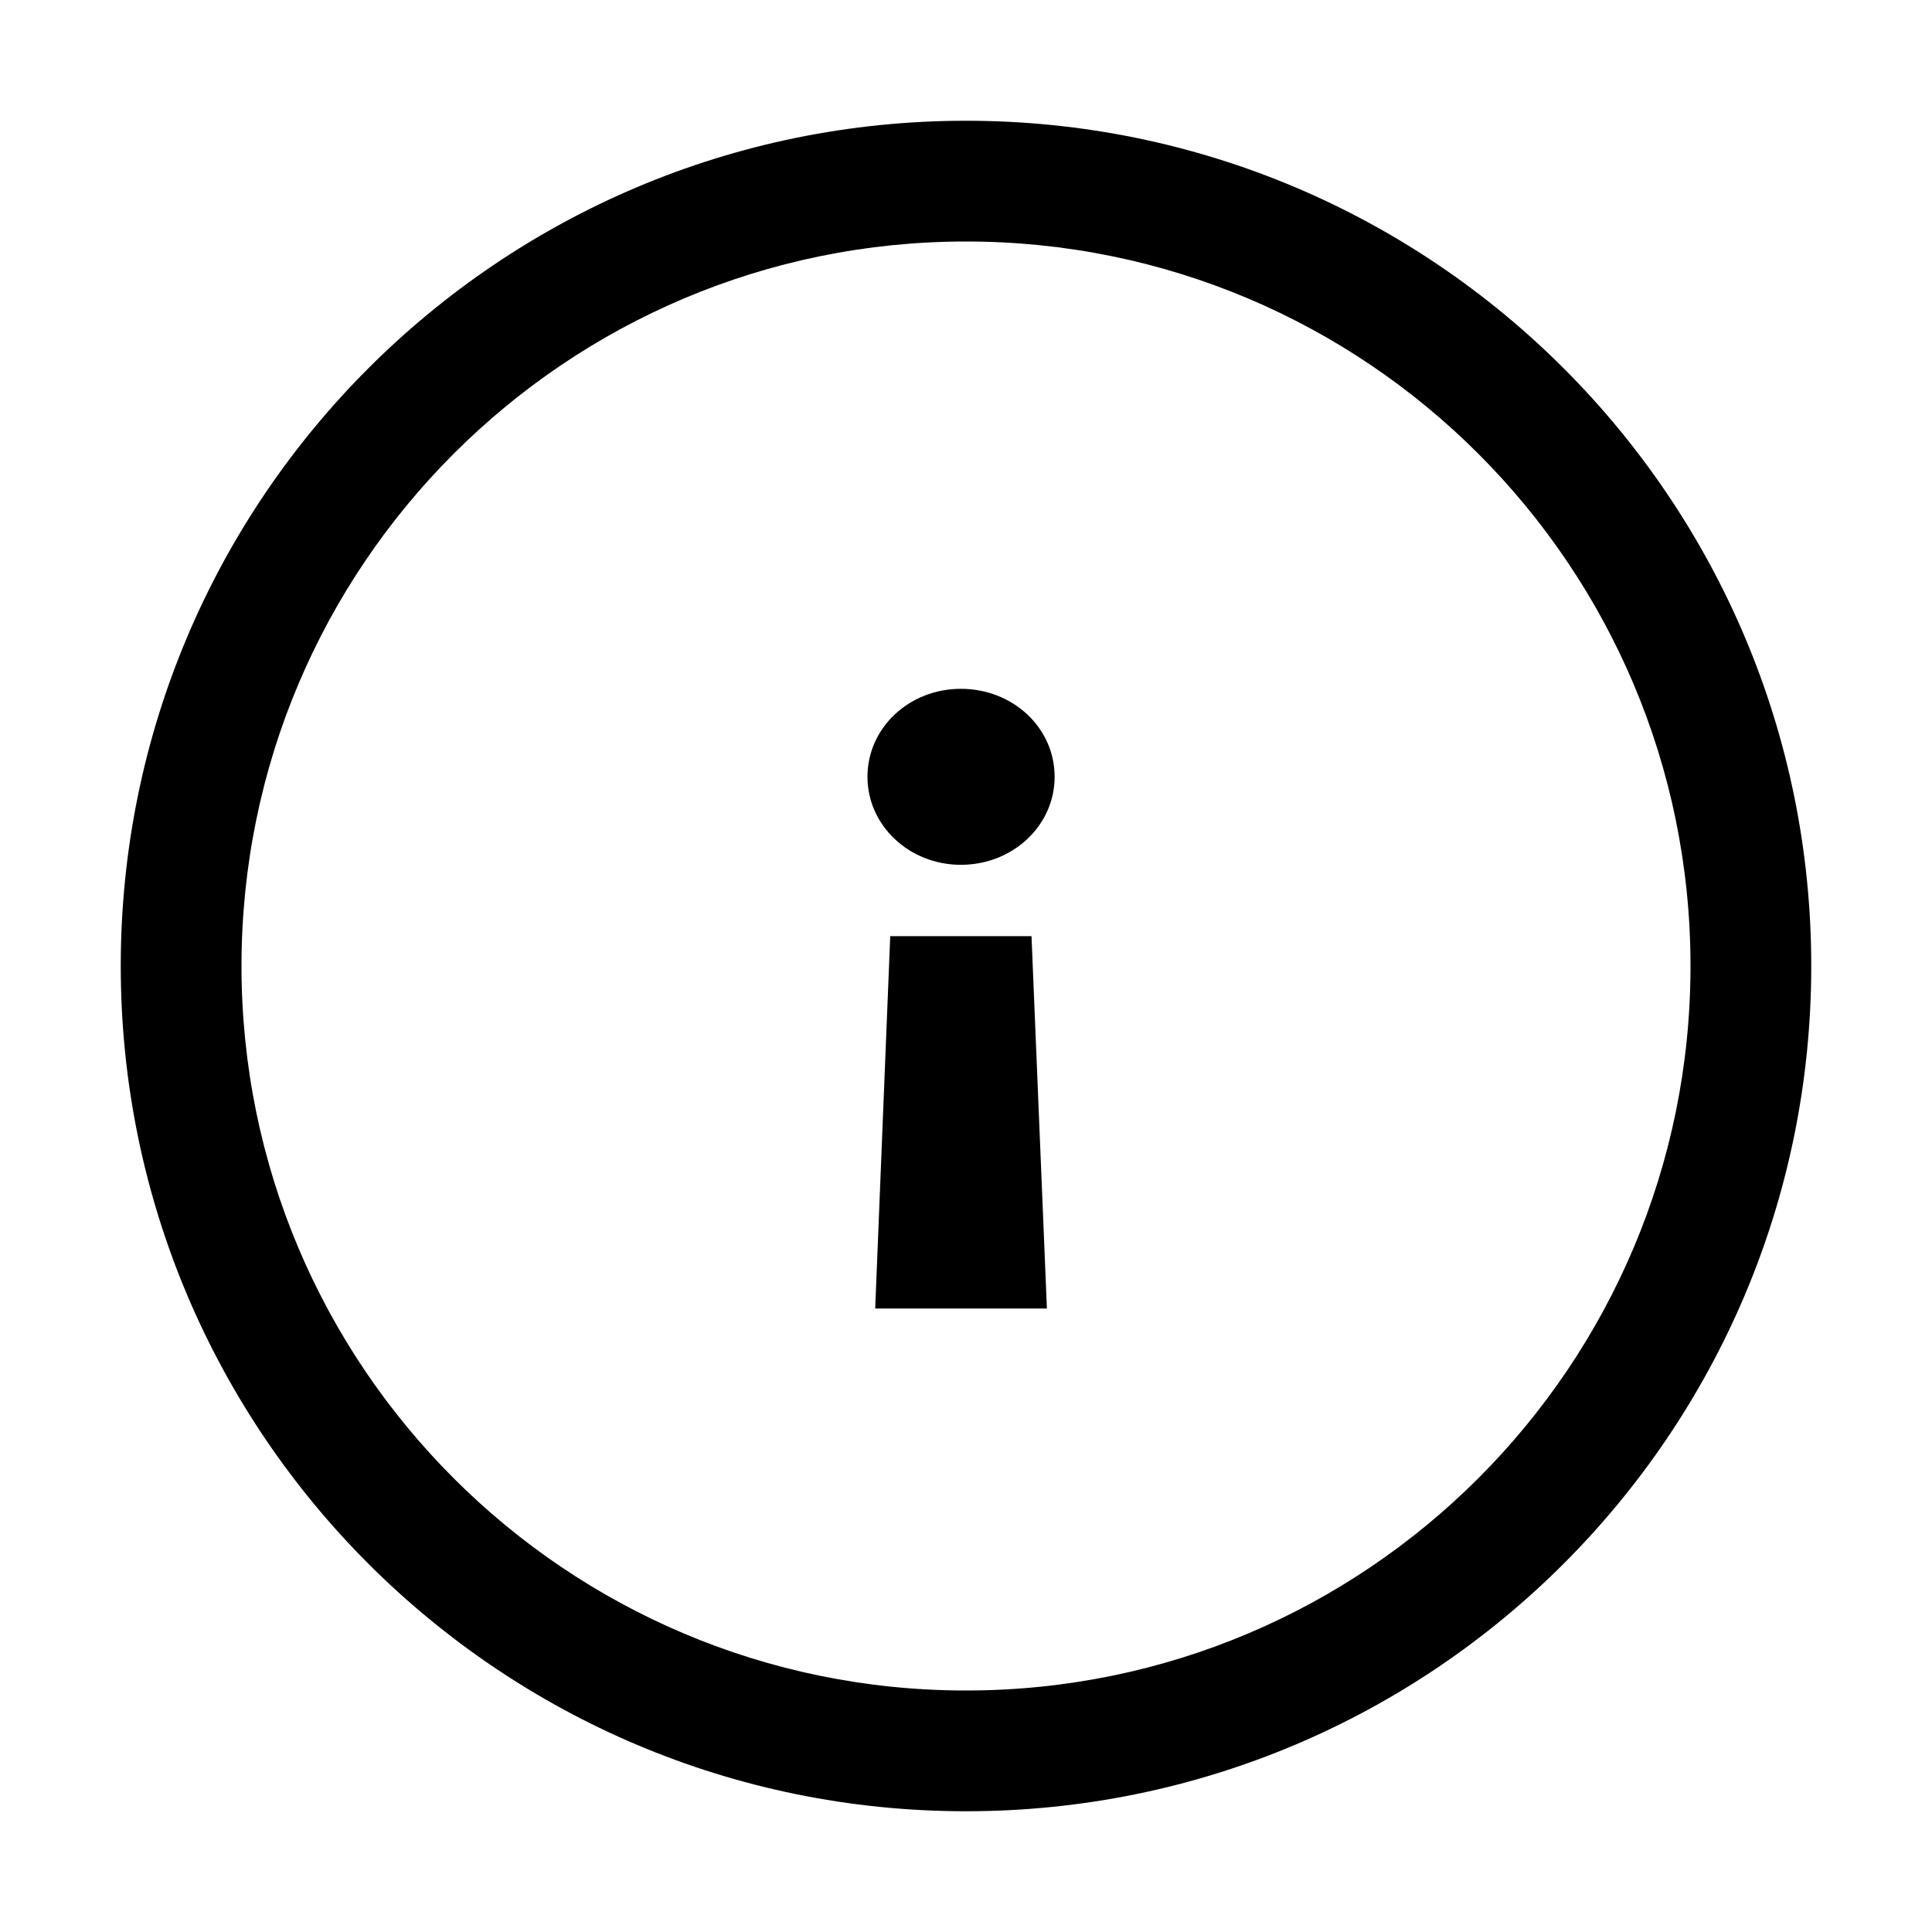
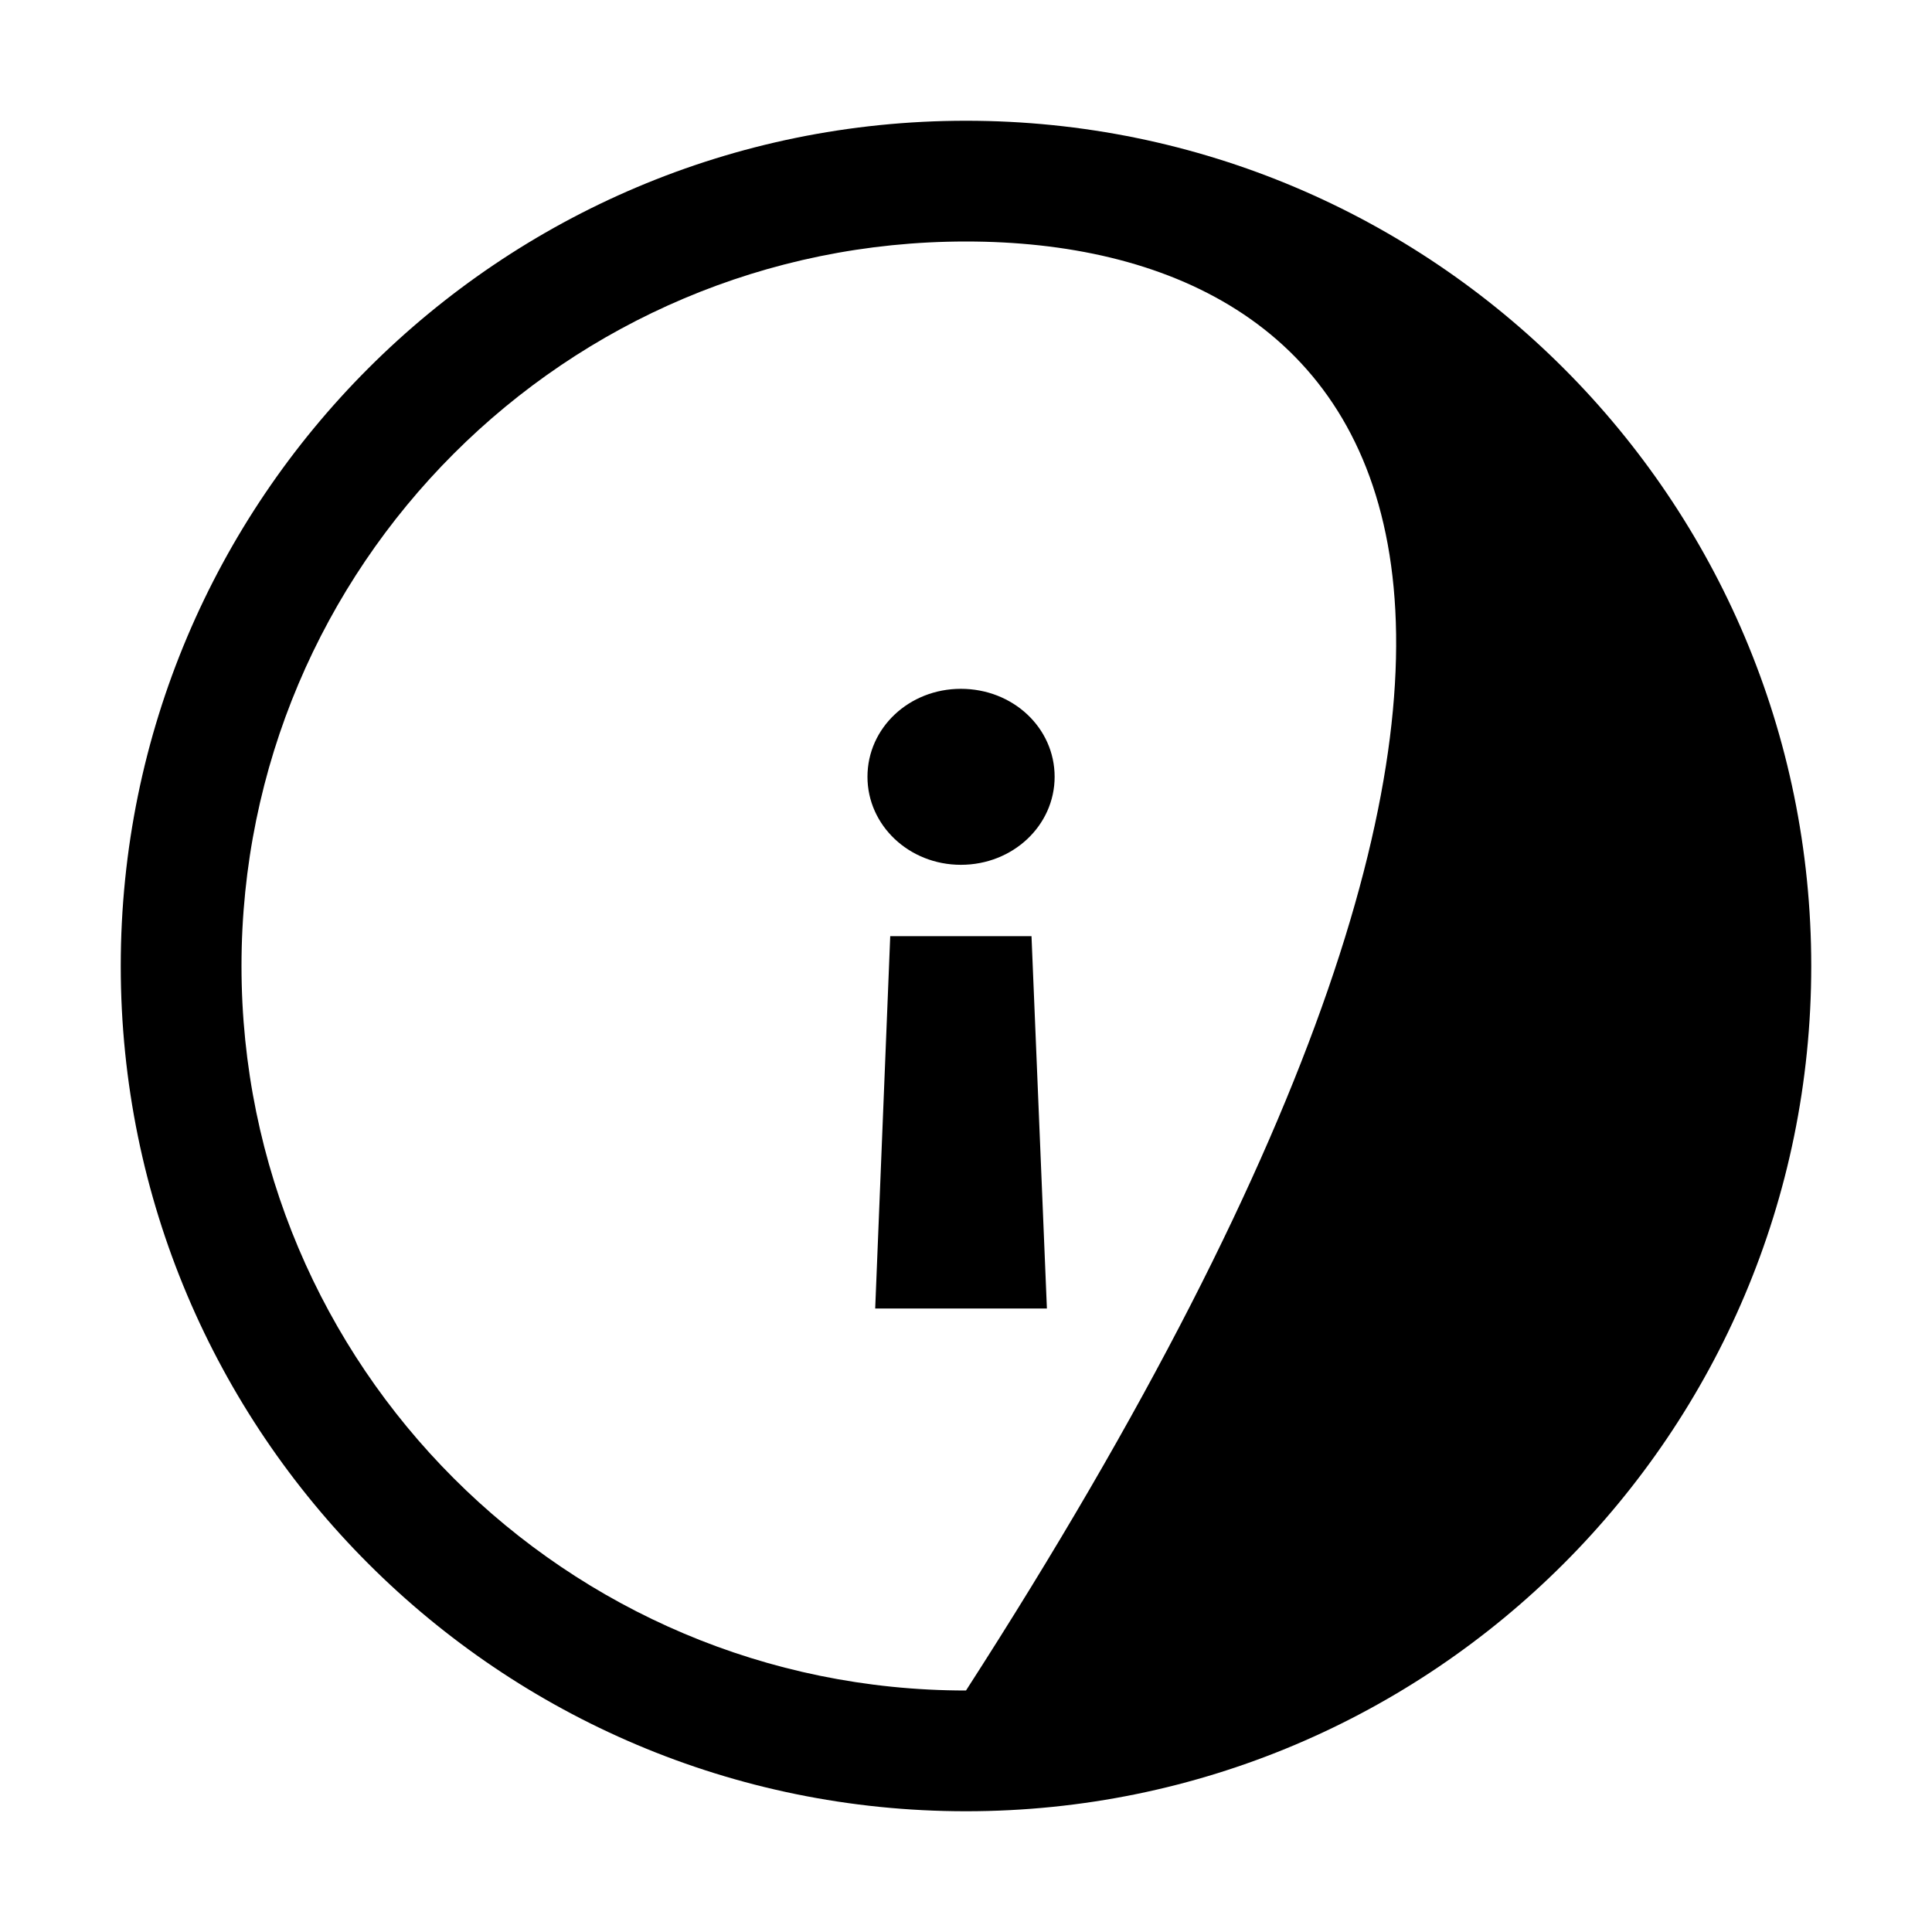
<svg xmlns="http://www.w3.org/2000/svg" width="32px" height="32px" viewBox="0 0 32 32" version="1.1">
  <title>Icons/info.circle</title>
  <desc>Created with Sketch.</desc>
  <g id="Icons/info.circle" stroke="none" stroke-width="1" fill="none" fill-rule="evenodd">
-     <path d="M16,2 C23.732,2 30,8.268 30,16 C30,23.732 23.732,30 16,30 C8.268,30 2,23.732 2,16 C2,8.268 8.268,2 16,2 Z M16,4 C9.373,4 4,9.373 4,16 C4,22.627 9.373,28 16,28 C22.627,28 28,22.627 28,16 C28,9.373 22.627,4 16,4 Z M17.085,15.506 L17.34,21.673 L14.496,21.673 L14.745,15.506 L17.085,15.506 Z M15.915,11.409 C16.778,11.409 17.468,12.055 17.468,12.866 C17.468,13.672 16.778,14.324 15.915,14.324 C15.058,14.324 14.368,13.672 14.368,12.866 C14.368,12.055 15.058,11.409 15.915,11.409 Z" id="Combined-Shape" fill="#000" />
+     <path d="M16,2 C23.732,2 30,8.268 30,16 C30,23.732 23.732,30 16,30 C8.268,30 2,23.732 2,16 C2,8.268 8.268,2 16,2 Z M16,4 C9.373,4 4,9.373 4,16 C4,22.627 9.373,28 16,28 C28,9.373 22.627,4 16,4 Z M17.085,15.506 L17.34,21.673 L14.496,21.673 L14.745,15.506 L17.085,15.506 Z M15.915,11.409 C16.778,11.409 17.468,12.055 17.468,12.866 C17.468,13.672 16.778,14.324 15.915,14.324 C15.058,14.324 14.368,13.672 14.368,12.866 C14.368,12.055 15.058,11.409 15.915,11.409 Z" id="Combined-Shape" fill="#000" />
  </g>
</svg>